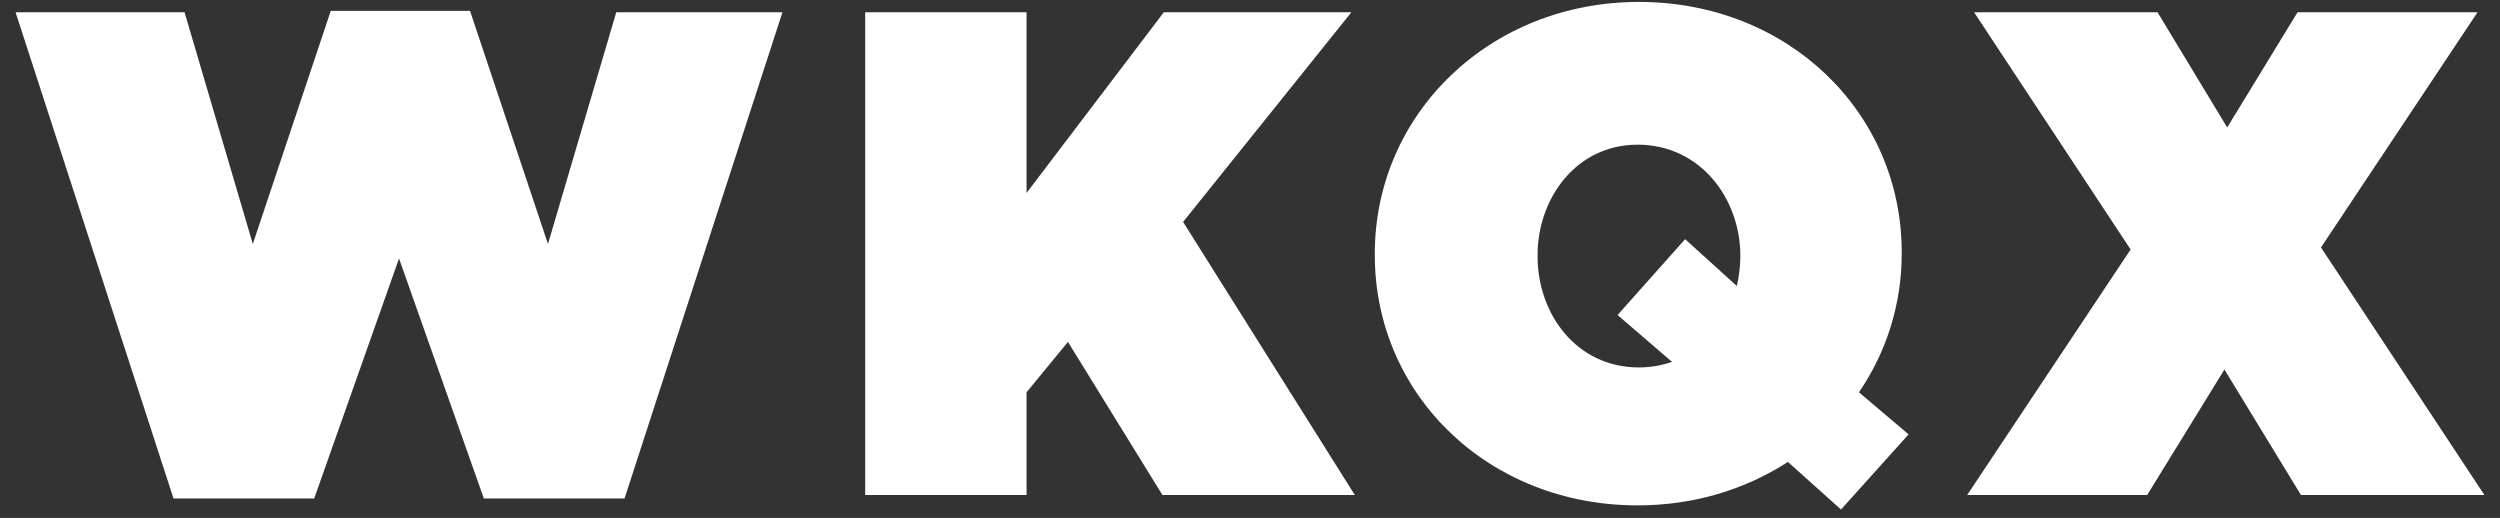
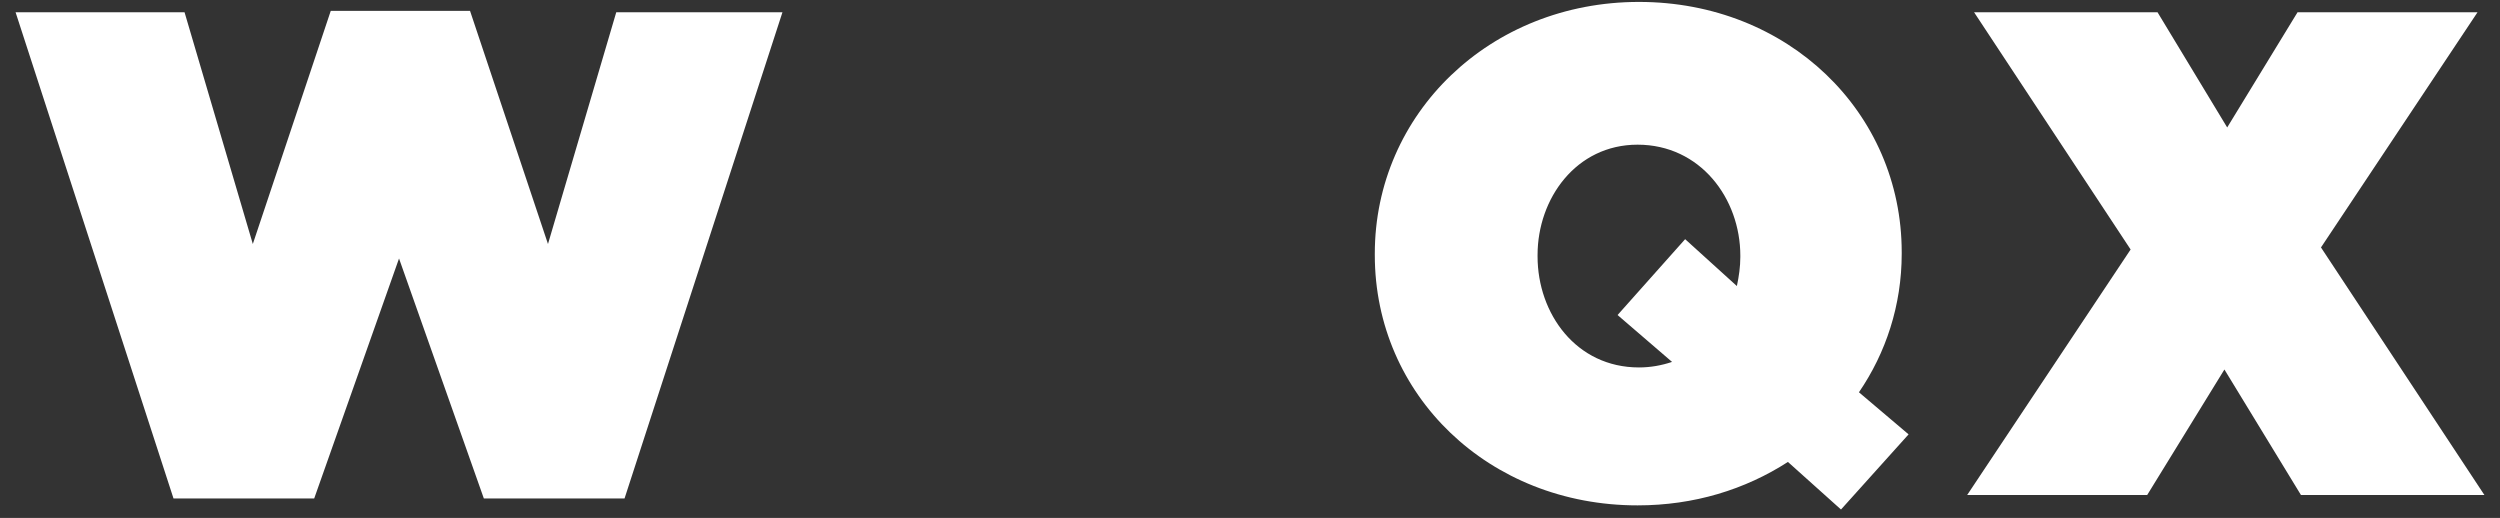
<svg xmlns="http://www.w3.org/2000/svg" version="1.1" id="Layer_1" x="0px" y="0px" width="185.833px" height="38.5px" viewBox="0 0 185.833 38.5" enable-background="new 0 0 185.833 38.5" xml:space="preserve">
  <rect x="0" y="0" width="185.833" height="38.5" fill="#333333" stroke="none" />
  <g>
    <g>
      <path fill="#FFFFFF" d="M1.158,0.912h12.56l5.075,17.225L24.585,0.81h10.355l5.793,17.327l5.075-17.225h12.354L46.424,37.053    H35.966l-6.305-17.839l-6.306,17.839H12.897L1.158,0.912z" />
-       <path fill="#FFFFFF" d="M64.312,0.912h11.996v13.431L86.509,0.912h13.944l-12.51,15.585l12.766,20.3H86.407l-7.023-11.381    l-3.076,3.742v7.639H64.312V0.912z" />
      <path fill="#FFFFFF" d="M136.847,37.874l-3.945-3.537c-3.18,2.051-6.973,3.229-11.177,3.229c-11.072,0-19.532-8.201-19.532-18.608    v-0.103c0-10.406,8.562-18.712,19.635-18.712c11.074,0,19.532,8.202,19.532,18.609v0.103c0,3.845-1.18,7.382-3.179,10.304    l3.69,3.128L136.847,37.874z M124.289,26.902l-4.05-3.485l5.023-5.639l3.846,3.485c0.153-0.718,0.256-1.435,0.256-2.153v-0.102    c0-4.256-2.973-8.254-7.639-8.254c-4.562,0-7.433,3.998-7.433,8.202v0.103c0,4.255,2.87,8.254,7.535,8.254    C122.7,27.313,123.52,27.16,124.289,26.902z" />
      <path fill="#FFFFFF" d="M184.162,0.912l-11.636,17.481l12.148,18.403h-13.636l-5.69-9.33l-5.741,9.33h-13.381l12.15-18.25    L146.74,0.912h13.636l5.178,8.562l5.229-8.562H184.162z" />
    </g>
  </g>
</svg>